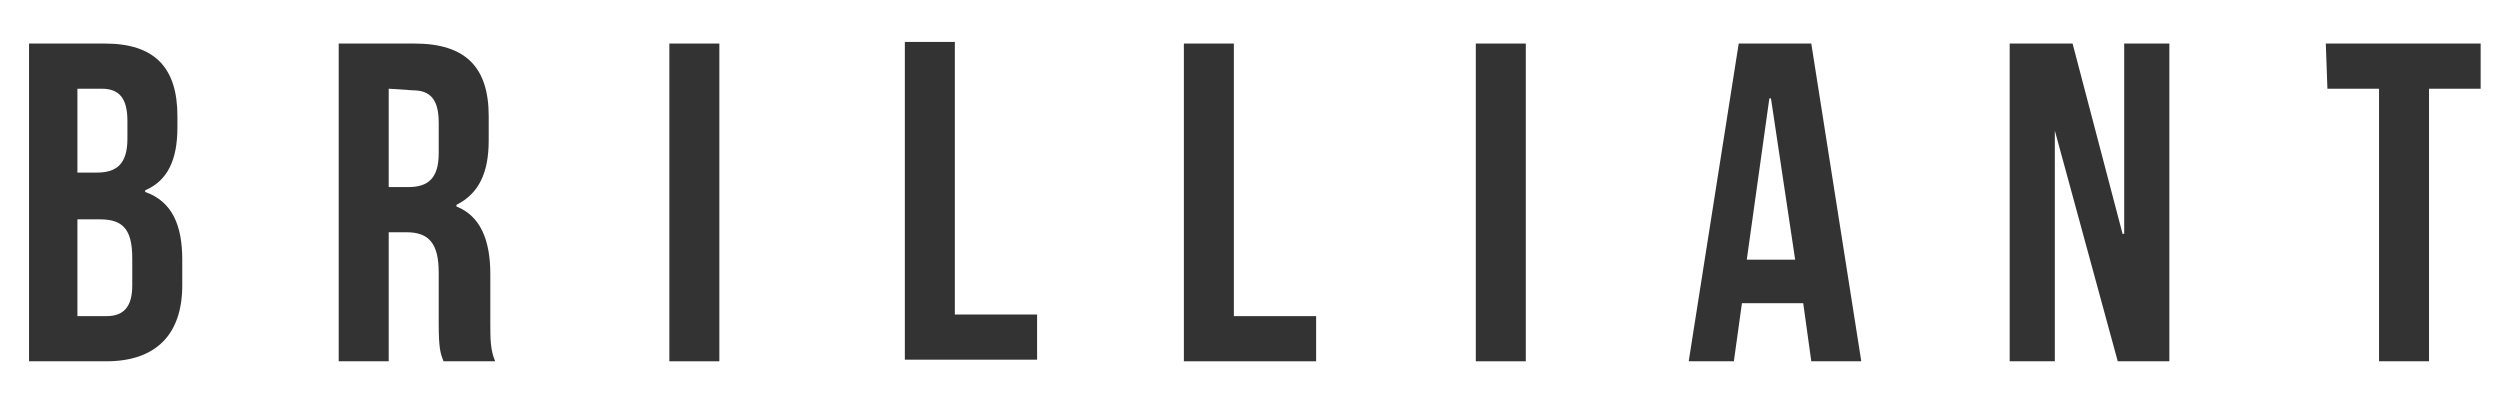
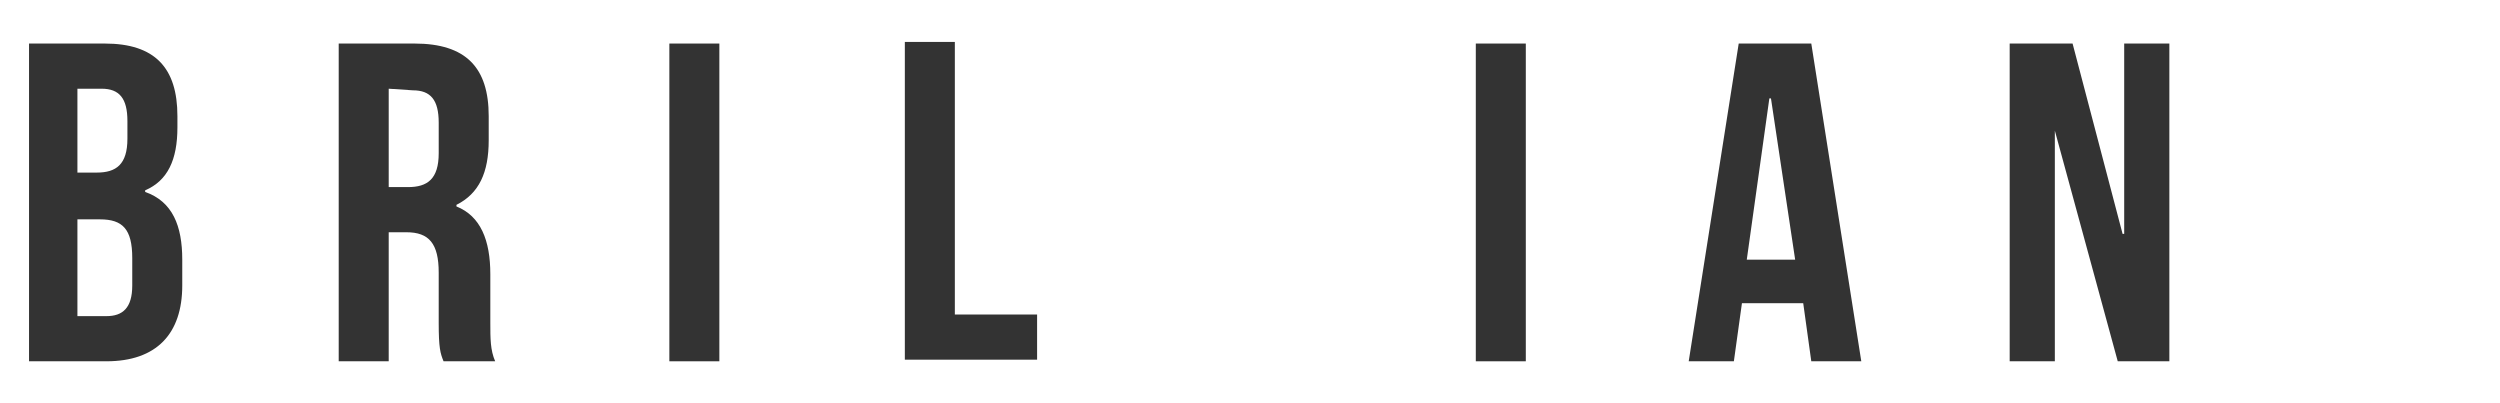
<svg xmlns="http://www.w3.org/2000/svg" version="1.1" id="Layer_1" x="0px" y="0px" viewBox="0 0 155 25" style="enable-background:new 0 0 155 25;">
  <style type="text/css">
	.st0{fill:#333333;}
</style>
  <g>
    <path class="st0" d="M11,7.2v0.7c0,2-0.6,3.3-2,3.9v0.1c1.7,0.6,2.3,2.1,2.3,4.2v1.6c0,3-1.6,4.7-4.7,4.7H1.8V2.7h4.7&#10;  C9.6,2.7,11,4.2,11,7.2z M4.8,5.5v5.2h1.2c1.2,0,1.9-0.5,1.9-2.1V7.5c0-1.4-0.5-2-1.6-2H4.8z M4.8,13.5v6.1h1.8&#10;  c1,0,1.6-0.5,1.6-1.9v-1.7c0-1.8-0.6-2.4-2-2.4H4.8z" />
    <path class="st0" d="M27.5,22.4c-0.2-0.5-0.3-0.8-0.3-2.4l0-3.1c0-1.8-0.6-2.5-2-2.5l-1.1,0l0,8l-3.1,0l0-19.7l4.7,0&#10;  c3.2,0,4.6,1.5,4.6,4.5l0,1.5c0,2-0.6,3.3-2,4l0,0.1c1.5,0.6,2.1,2.1,2.1,4.2l0,3c0,1,0,1.7,0.3,2.4L27.5,22.4z M24.1,5.5l0,6.1&#10;  l1.2,0c1.2,0,1.9-0.5,1.9-2.1l0-1.9c0-1.4-0.5-2-1.6-2L24.1,5.5z" />
    <path class="st0" d="M41.5,2.7l3.1,0l0,19.7l-3.1,0L41.5,2.7z" />
    <path class="st0" d="M56.1,2.6l3.1,0l0,16.9l5.1,0l0,2.8l-8.2,0L56.1,2.6z" />
-     <path class="st0" d="M73.4,2.7l3.1,0l0,16.9l5.1,0l0,2.8l-8.2,0L73.4,2.7z" />
    <path class="st0" d="M91.5,2.7l3.1,0l0,19.7l-3.1,0L91.5,2.7z" />
    <path class="st0" d="M115.4,22.4l-3.1,0l-0.5-3.6l-3.8,0l-0.5,3.6l-2.8,0l3.1-19.7l4.5,0L115.4,22.4z M108.3,16.1l3,0l-1.5-10&#10;  l-0.1,0L108.3,16.1z" />
    <path class="st0" d="M127.4,8.1L127.4,8.1l0,14.3l-2.8,0l0-19.7l3.9,0l3.1,11.8l0.1,0l0-11.8l2.8,0l0,19.7l-3.2,0L127.4,8.1z" />
-     <path class="st0" d="M144.2,2.7l9.6,0l0,2.8l-3.2,0l0,16.9l-3.1,0l0-16.9l-3.2,0L144.2,2.7z" />
  </g>
</svg>